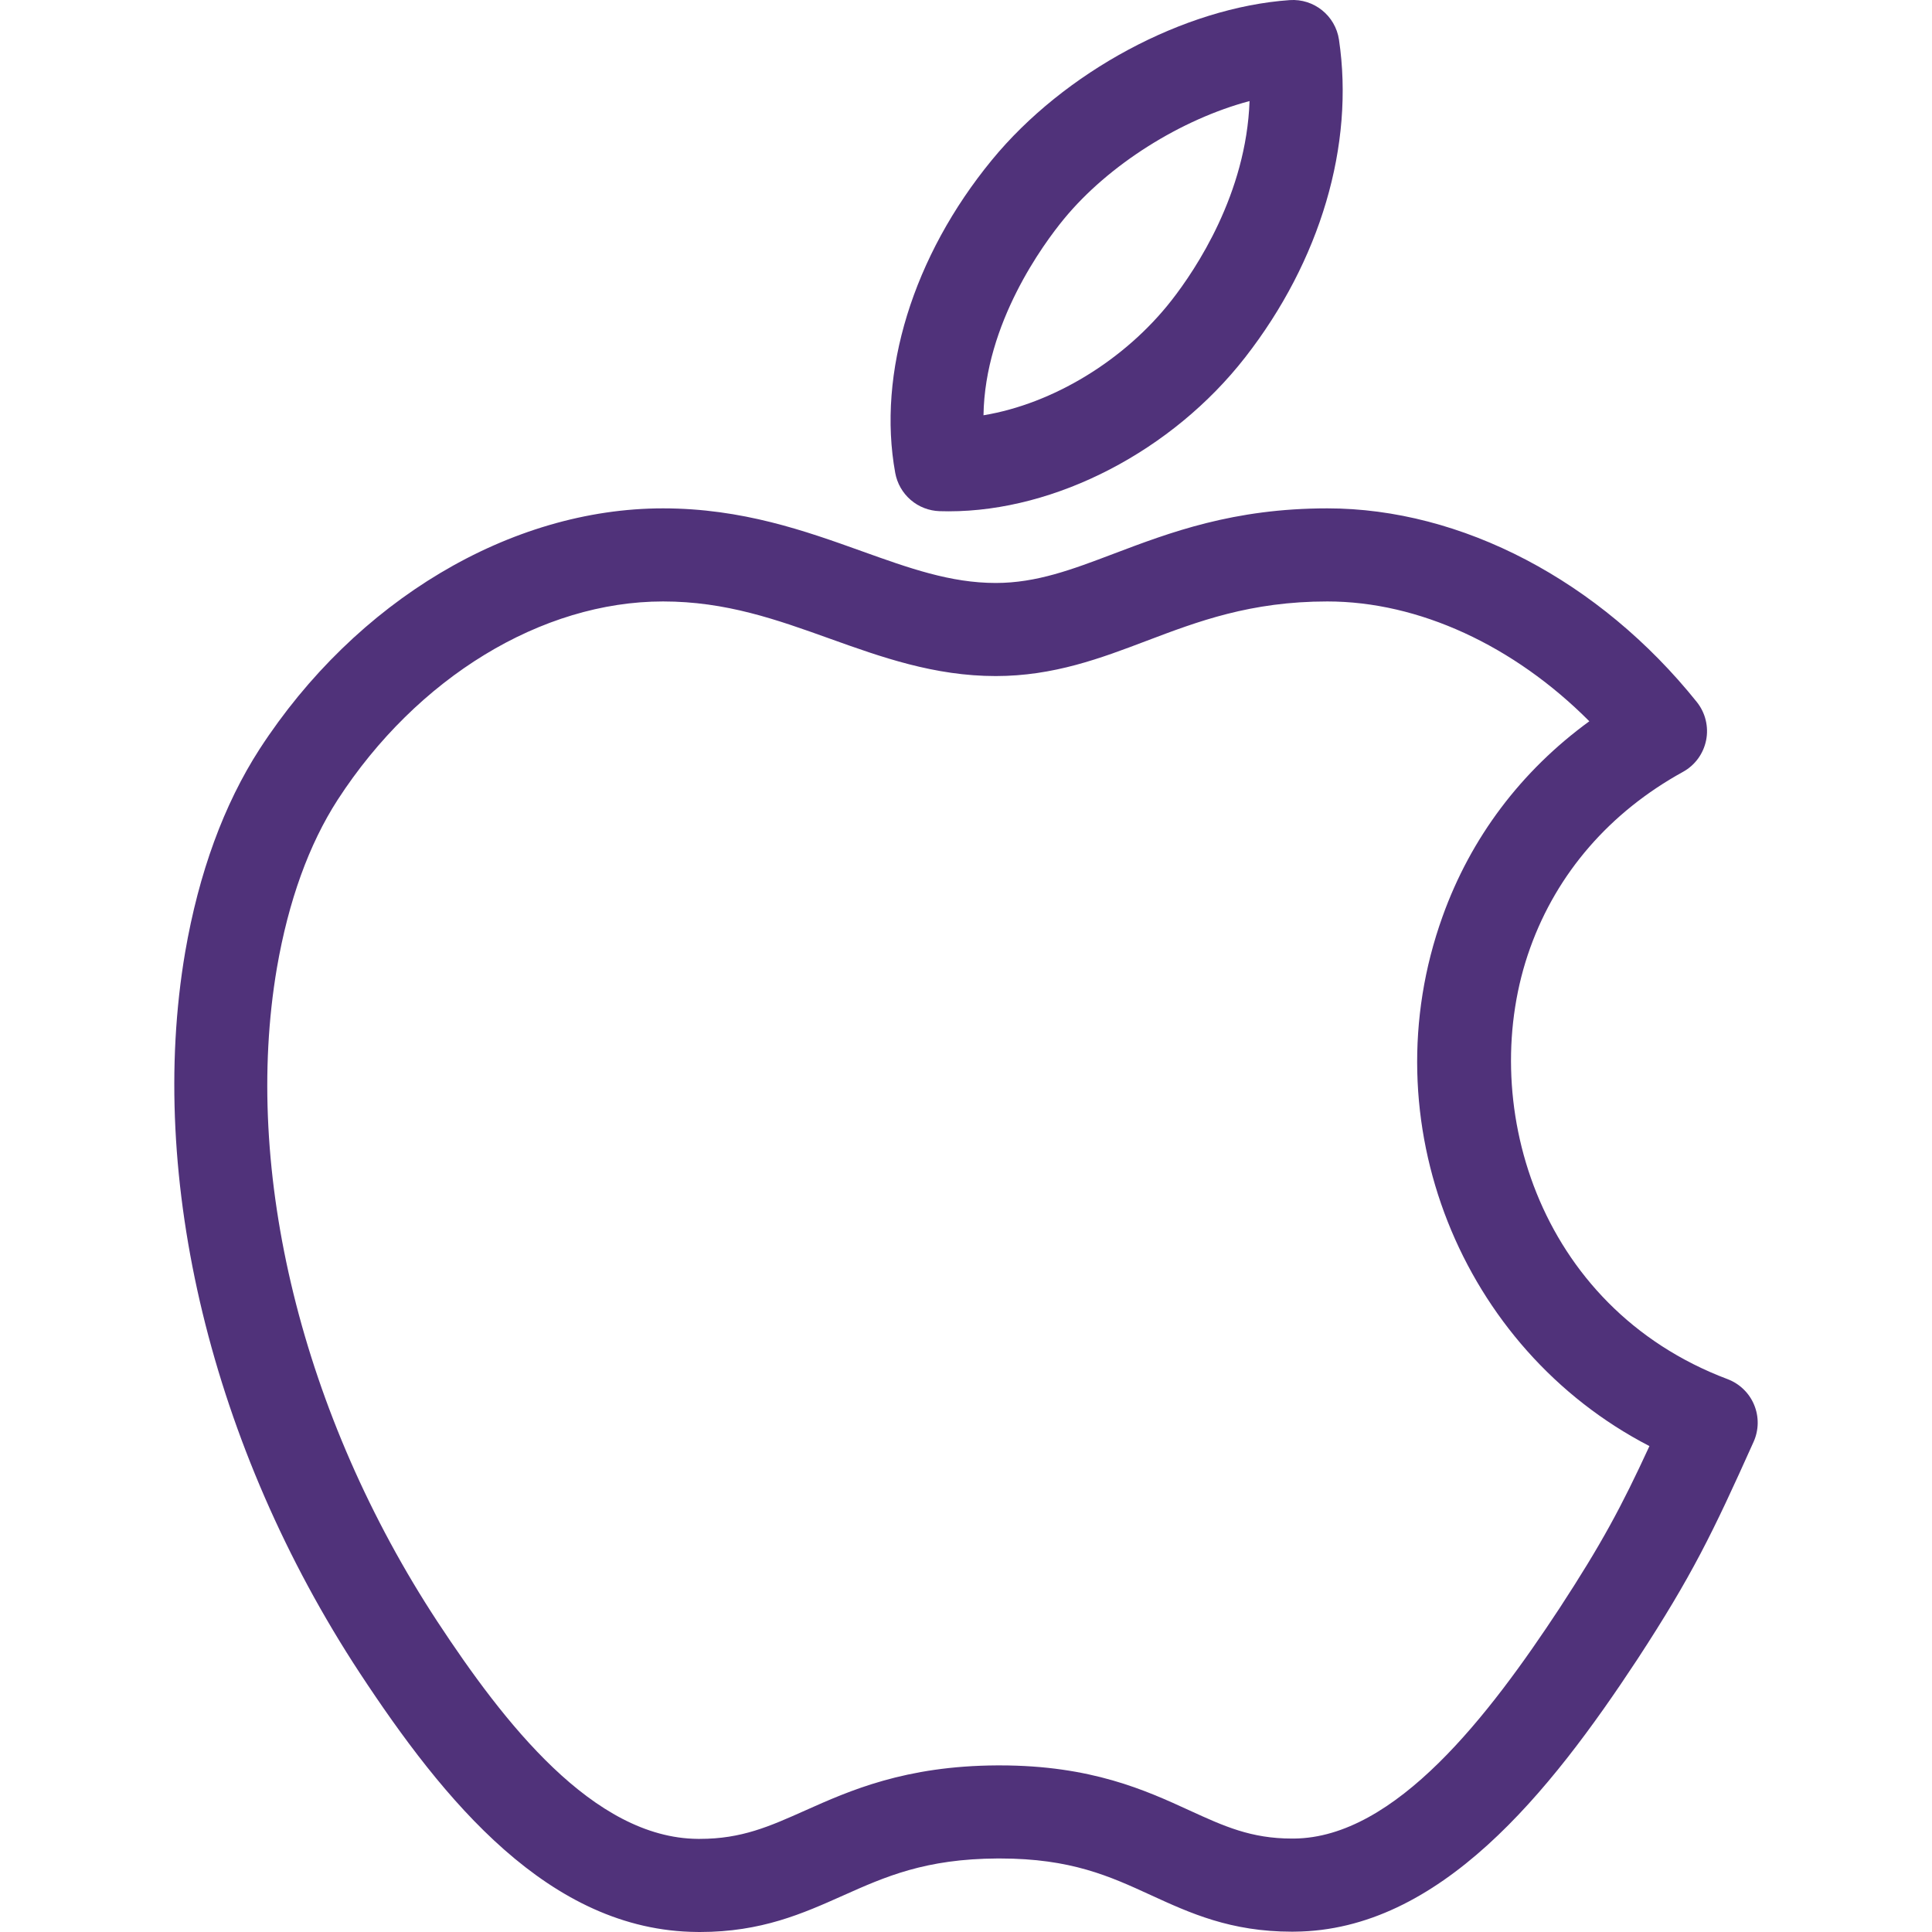
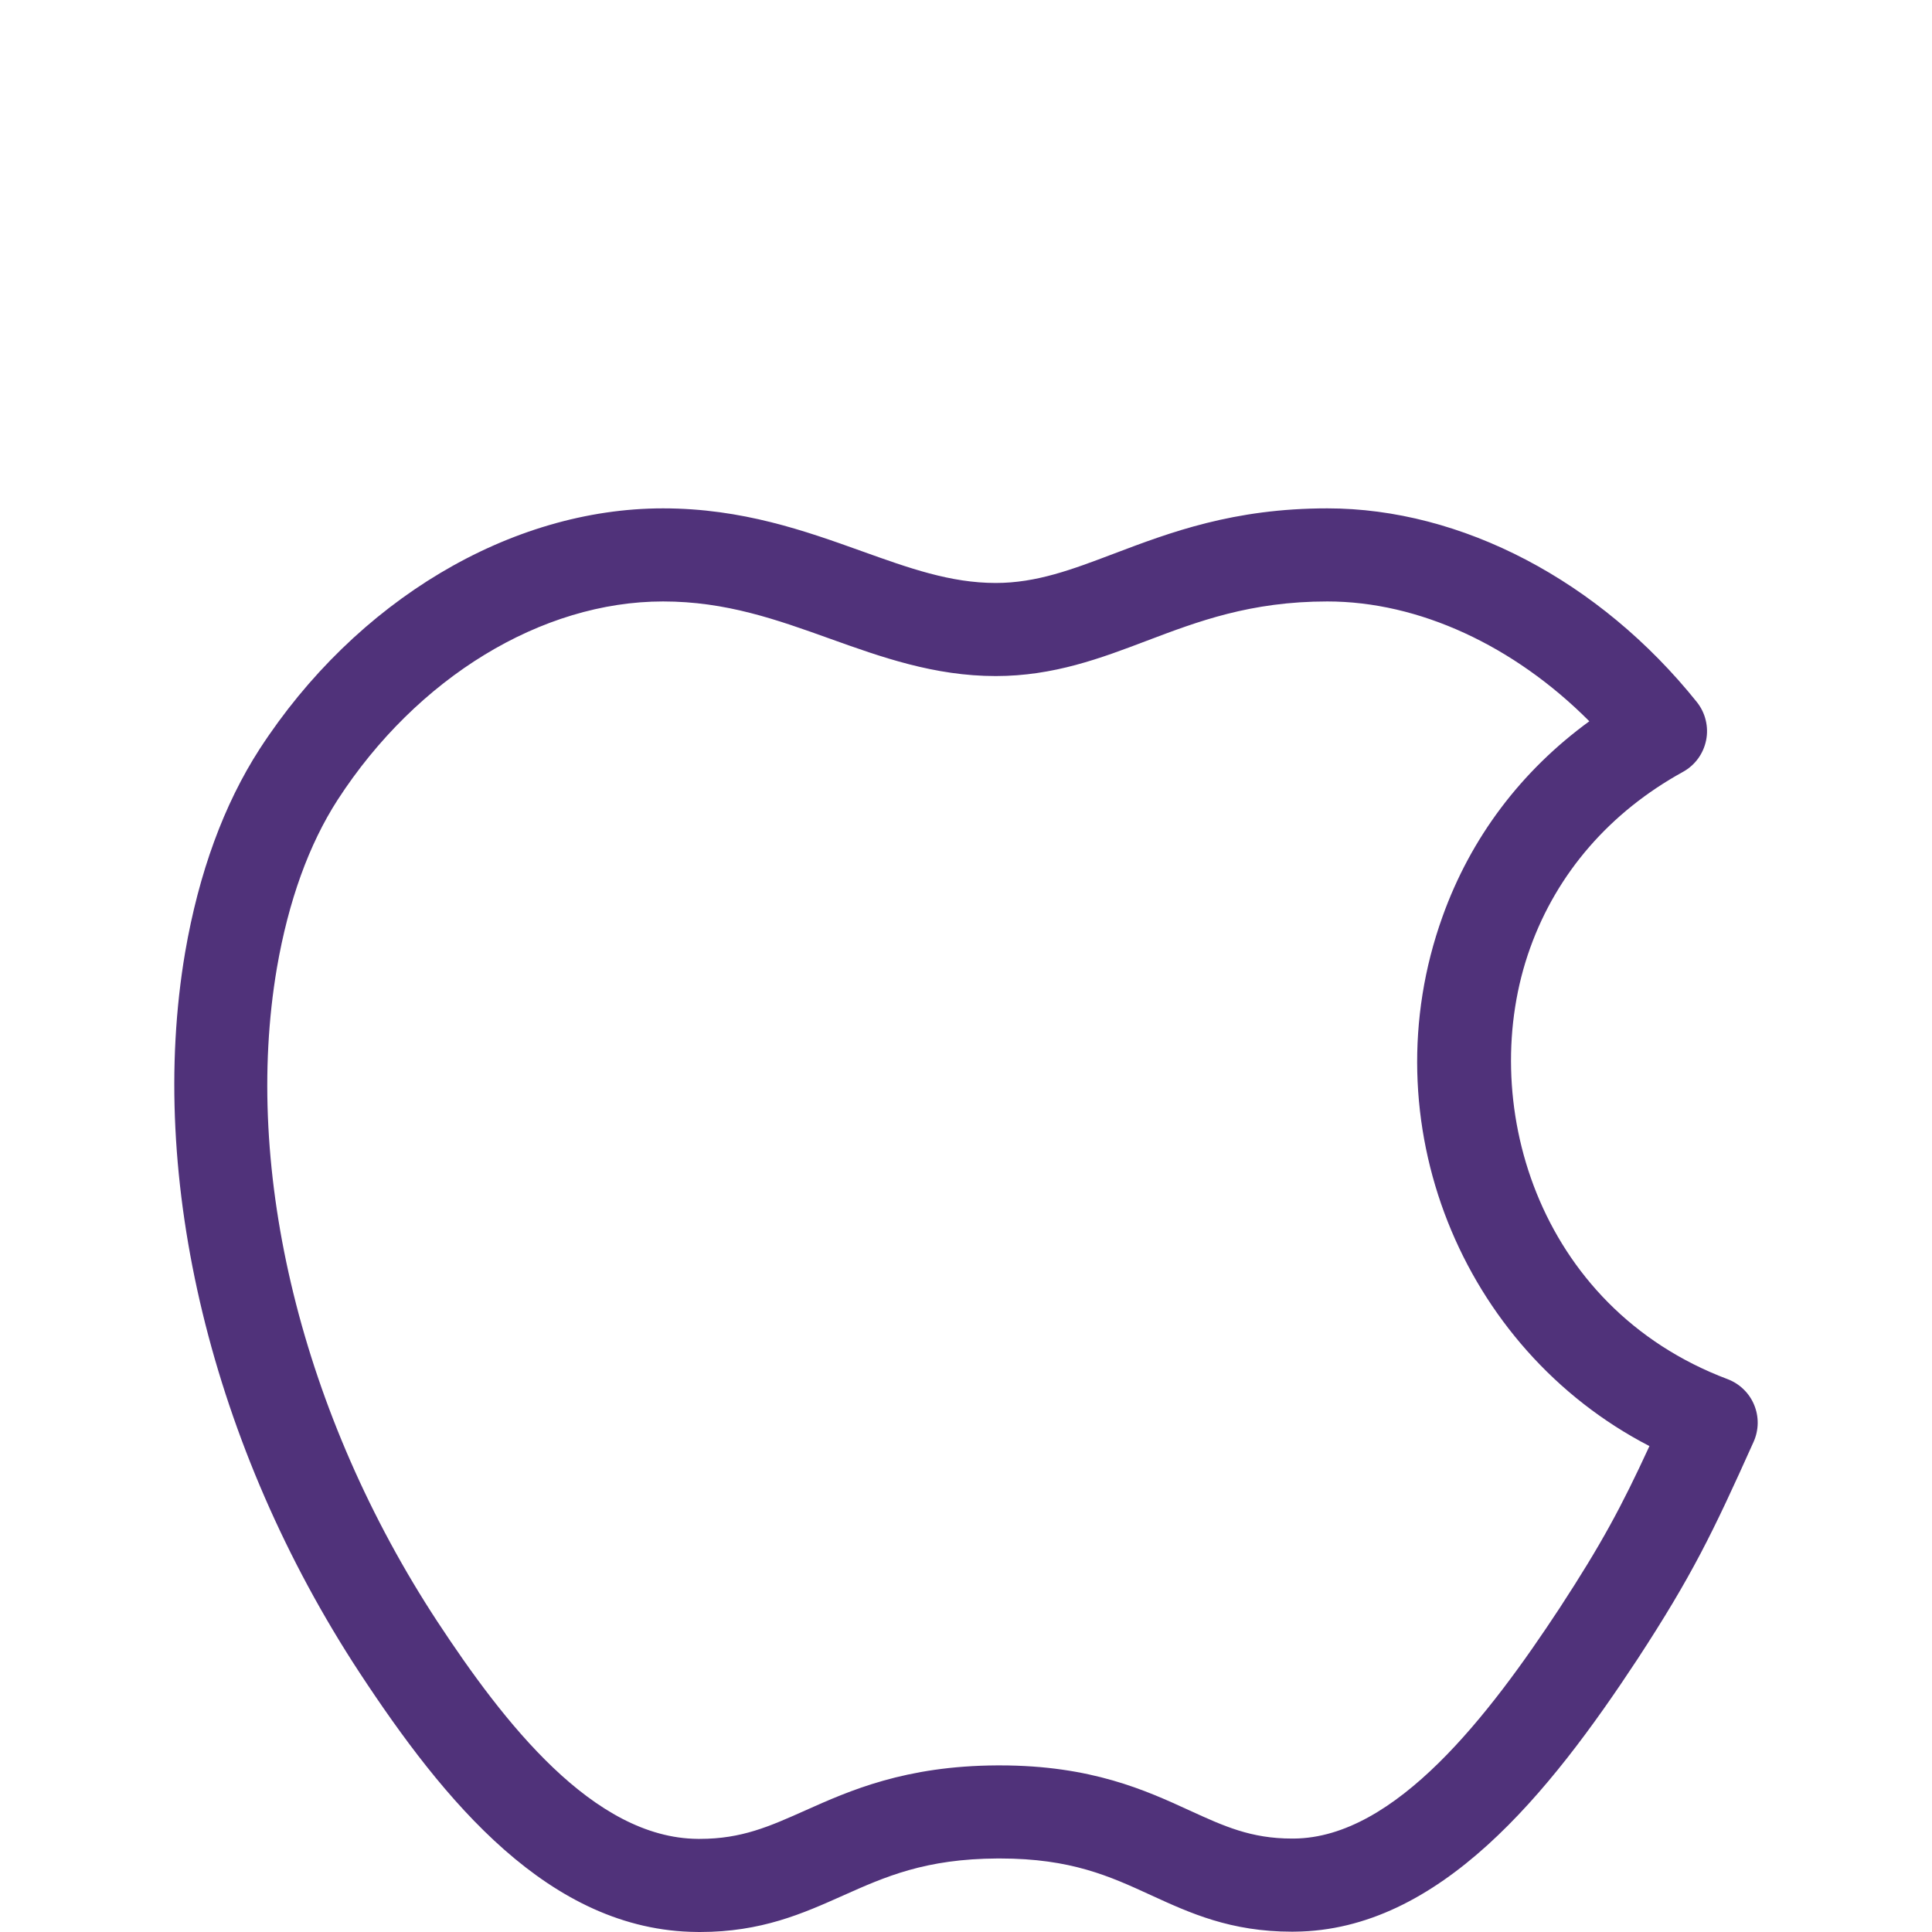
<svg xmlns="http://www.w3.org/2000/svg" width="55" height="55" viewBox="0 0 55 55" fill="none">
-   <path d="M26.749 14.552C26.835 14.555 26.921 14.556 27.007 14.556H27.008C30.062 14.556 33.376 12.834 35.45 10.17C37.59 7.423 38.563 4.129 38.118 1.131C38.017 0.446 37.403 -0.046 36.715 0.003C33.705 0.214 30.297 2.044 28.235 4.557C25.992 7.289 24.965 10.619 25.486 13.466C25.541 13.764 25.696 14.034 25.926 14.232C26.155 14.43 26.446 14.542 26.749 14.552ZM30.284 6.239C31.563 4.681 33.632 3.393 35.572 2.877C35.48 5.514 34.047 7.658 33.359 8.541C32.02 10.261 29.962 11.498 27.998 11.822C28.037 9.199 29.71 6.938 30.284 6.239Z" fill="#50327A" />
  <path d="M49.936 39.992C49.867 39.825 49.764 39.674 49.634 39.549C49.504 39.423 49.349 39.325 49.18 39.261C43.722 37.204 42.013 31.289 43.56 26.988C44.325 24.855 45.829 23.121 47.91 21.974C48.079 21.881 48.226 21.752 48.34 21.596C48.454 21.44 48.532 21.261 48.57 21.071C48.608 20.882 48.603 20.686 48.557 20.498C48.512 20.311 48.425 20.136 48.305 19.985C45.539 16.533 41.607 14.472 37.787 14.472C35.112 14.472 33.302 15.159 31.704 15.764C30.528 16.21 29.512 16.596 28.347 16.596C27.058 16.596 25.883 16.175 24.522 15.687C22.932 15.117 21.129 14.472 18.875 14.472C14.533 14.472 10.132 17.098 7.388 21.328C6.373 22.902 5.661 24.845 5.271 27.108C4.175 33.543 6.032 41.212 10.239 47.622C12.625 51.25 15.632 54.964 19.839 54.999L19.925 55C21.677 55 22.856 54.473 23.996 53.964C25.201 53.426 26.339 52.917 28.4 52.907L28.468 52.907C30.49 52.907 31.592 53.413 32.758 53.948C33.876 54.461 35.032 54.991 36.78 54.991L36.86 54.99C40.982 54.955 44.105 51.049 46.618 47.229C48.163 44.863 48.751 43.653 49.922 41.044C49.996 40.879 50.035 40.7 50.038 40.52C50.04 40.339 50.006 40.159 49.936 39.992ZM44.401 45.776C42.399 48.819 39.73 52.316 36.836 52.34L36.779 52.34C35.611 52.34 34.84 51.986 33.863 51.539C32.618 50.968 31.069 50.257 28.467 50.257L28.386 50.257C25.767 50.27 24.186 50.976 22.915 51.544C21.907 51.994 21.112 52.349 19.925 52.349L19.863 52.349C16.884 52.324 14.338 49.031 12.454 46.167C8.606 40.304 6.897 33.345 7.883 27.555C8.212 25.649 8.794 24.037 9.613 22.768C11.872 19.285 15.421 17.122 18.875 17.122C20.668 17.122 22.106 17.637 23.629 18.183C25.089 18.706 26.598 19.246 28.347 19.246C29.997 19.246 31.343 18.736 32.644 18.242C34.096 17.692 35.598 17.122 37.787 17.122C40.391 17.122 43.096 18.376 45.245 20.533C43.301 21.95 41.87 23.847 41.066 26.092C38.968 31.926 41.593 38.394 46.956 41.167C46.159 42.896 45.592 43.951 44.401 45.776Z" fill="#50327A" />
</svg>